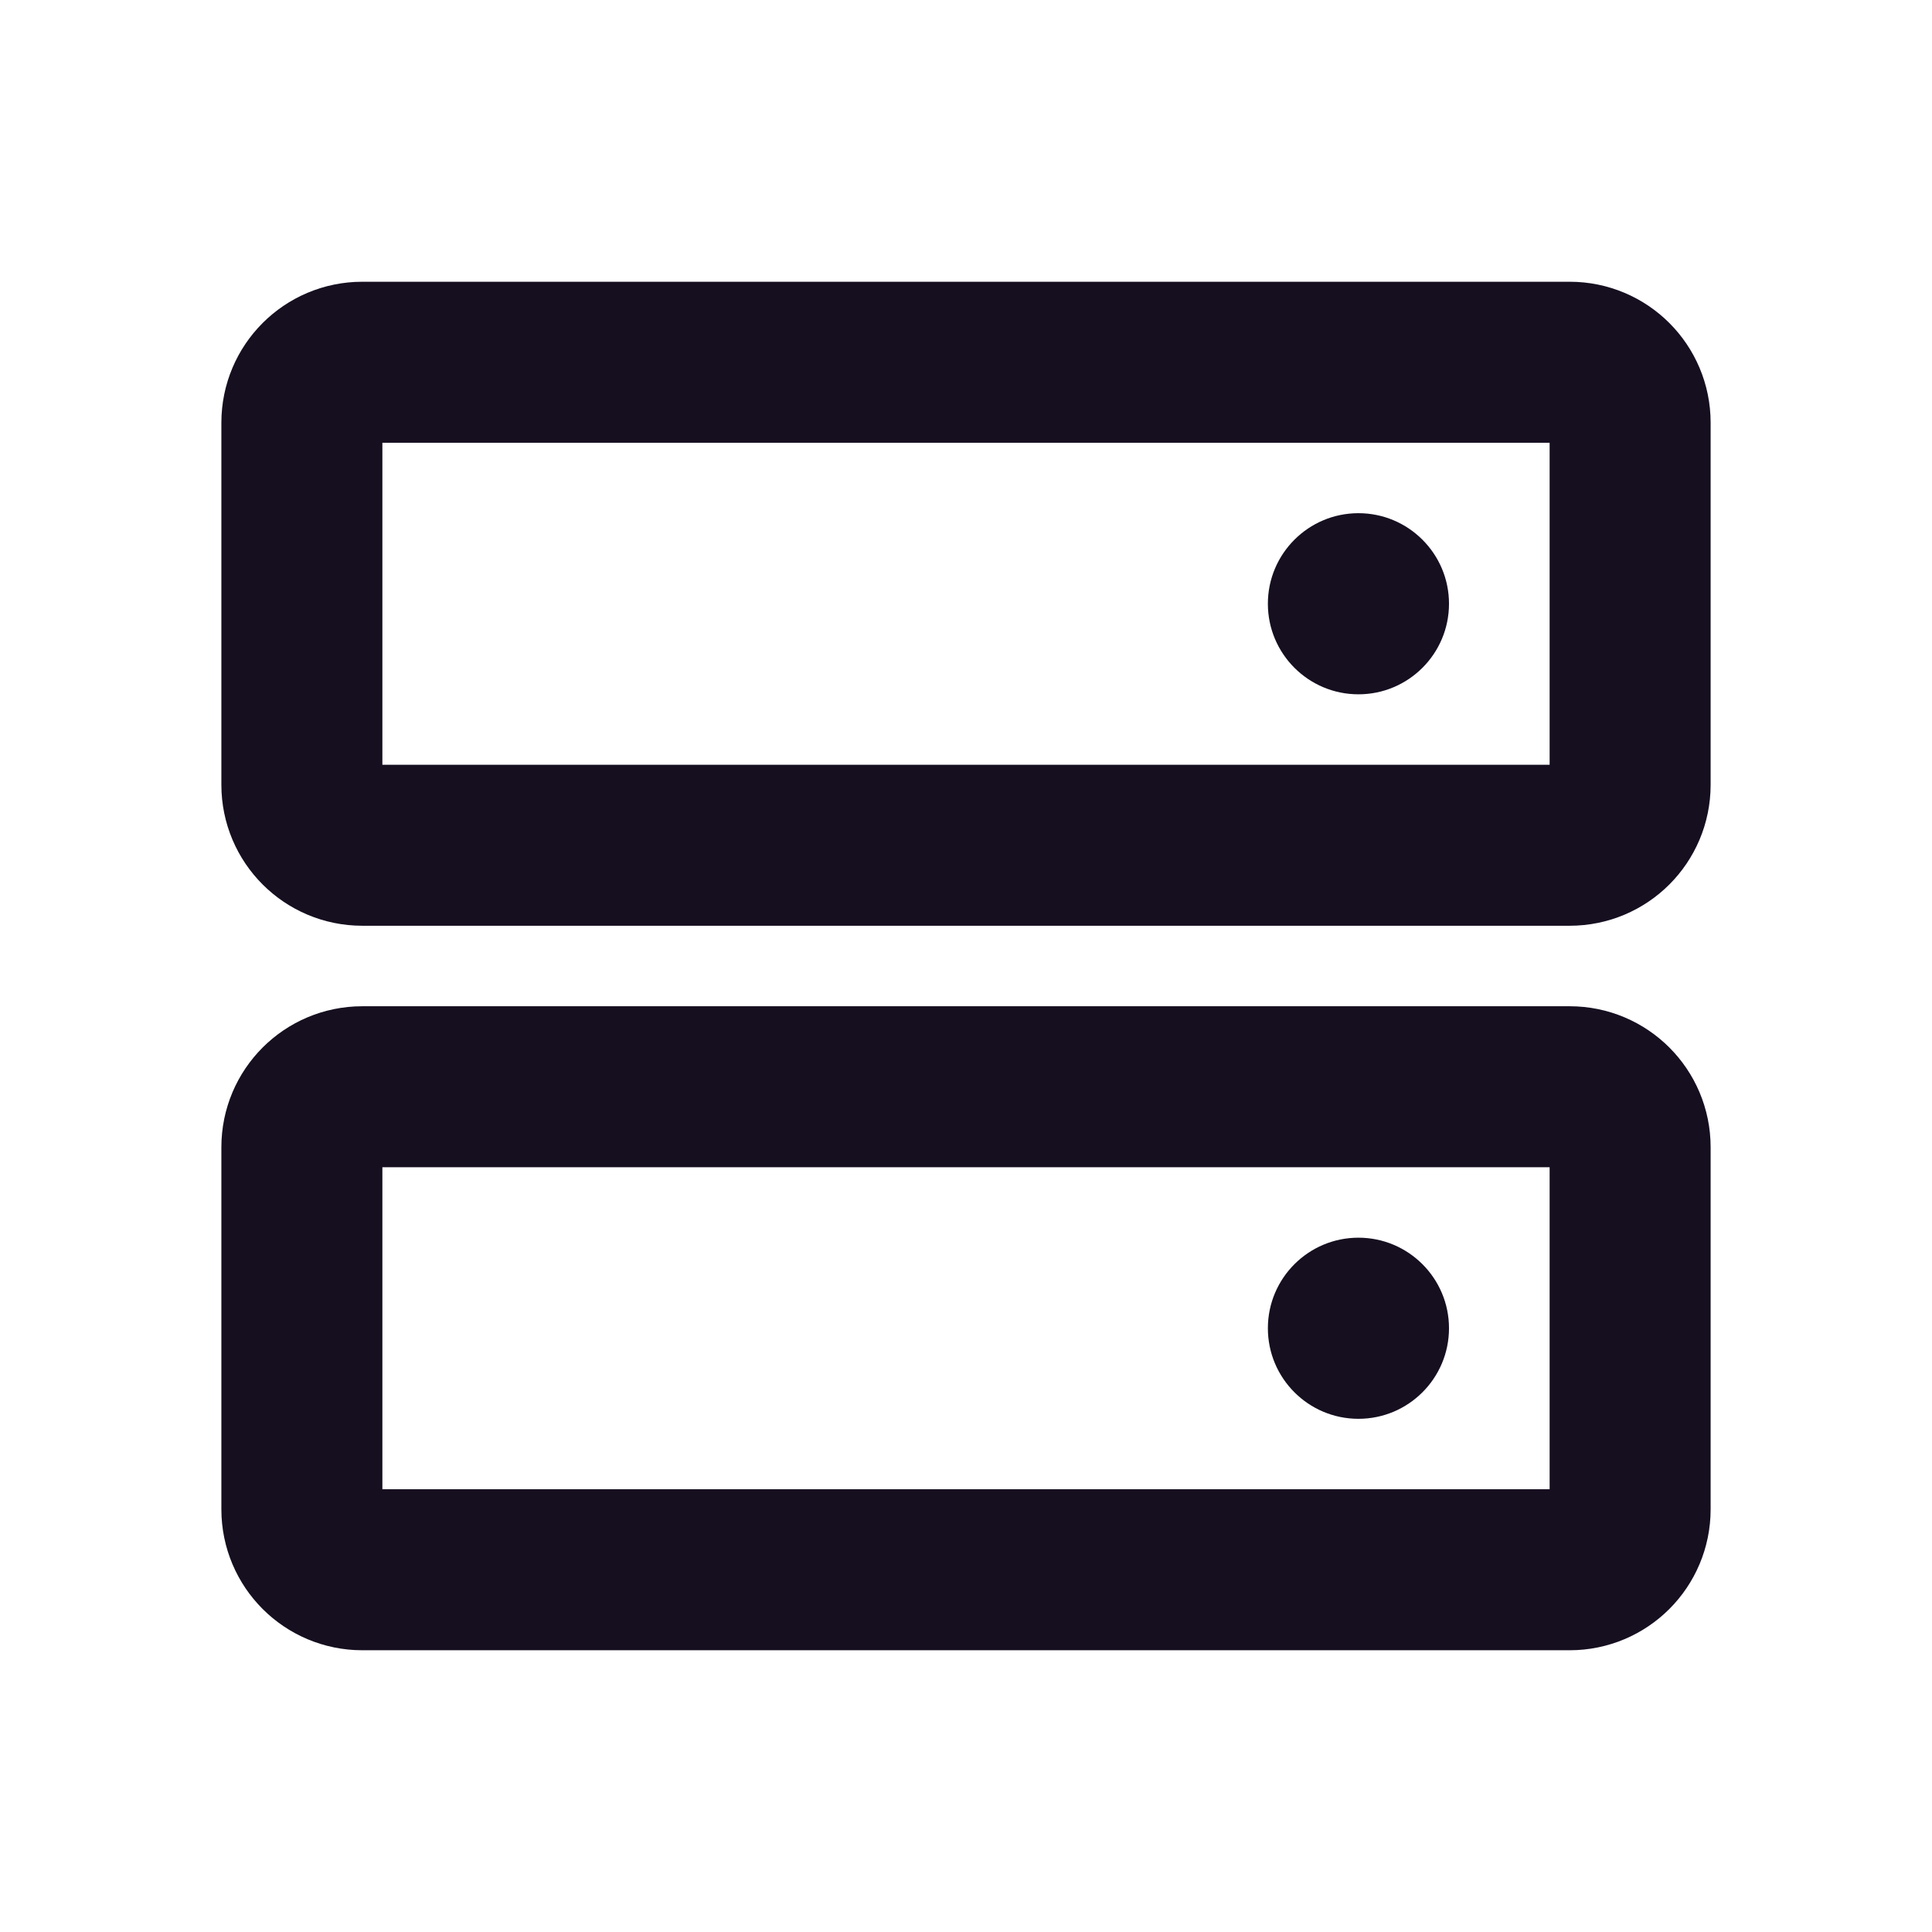
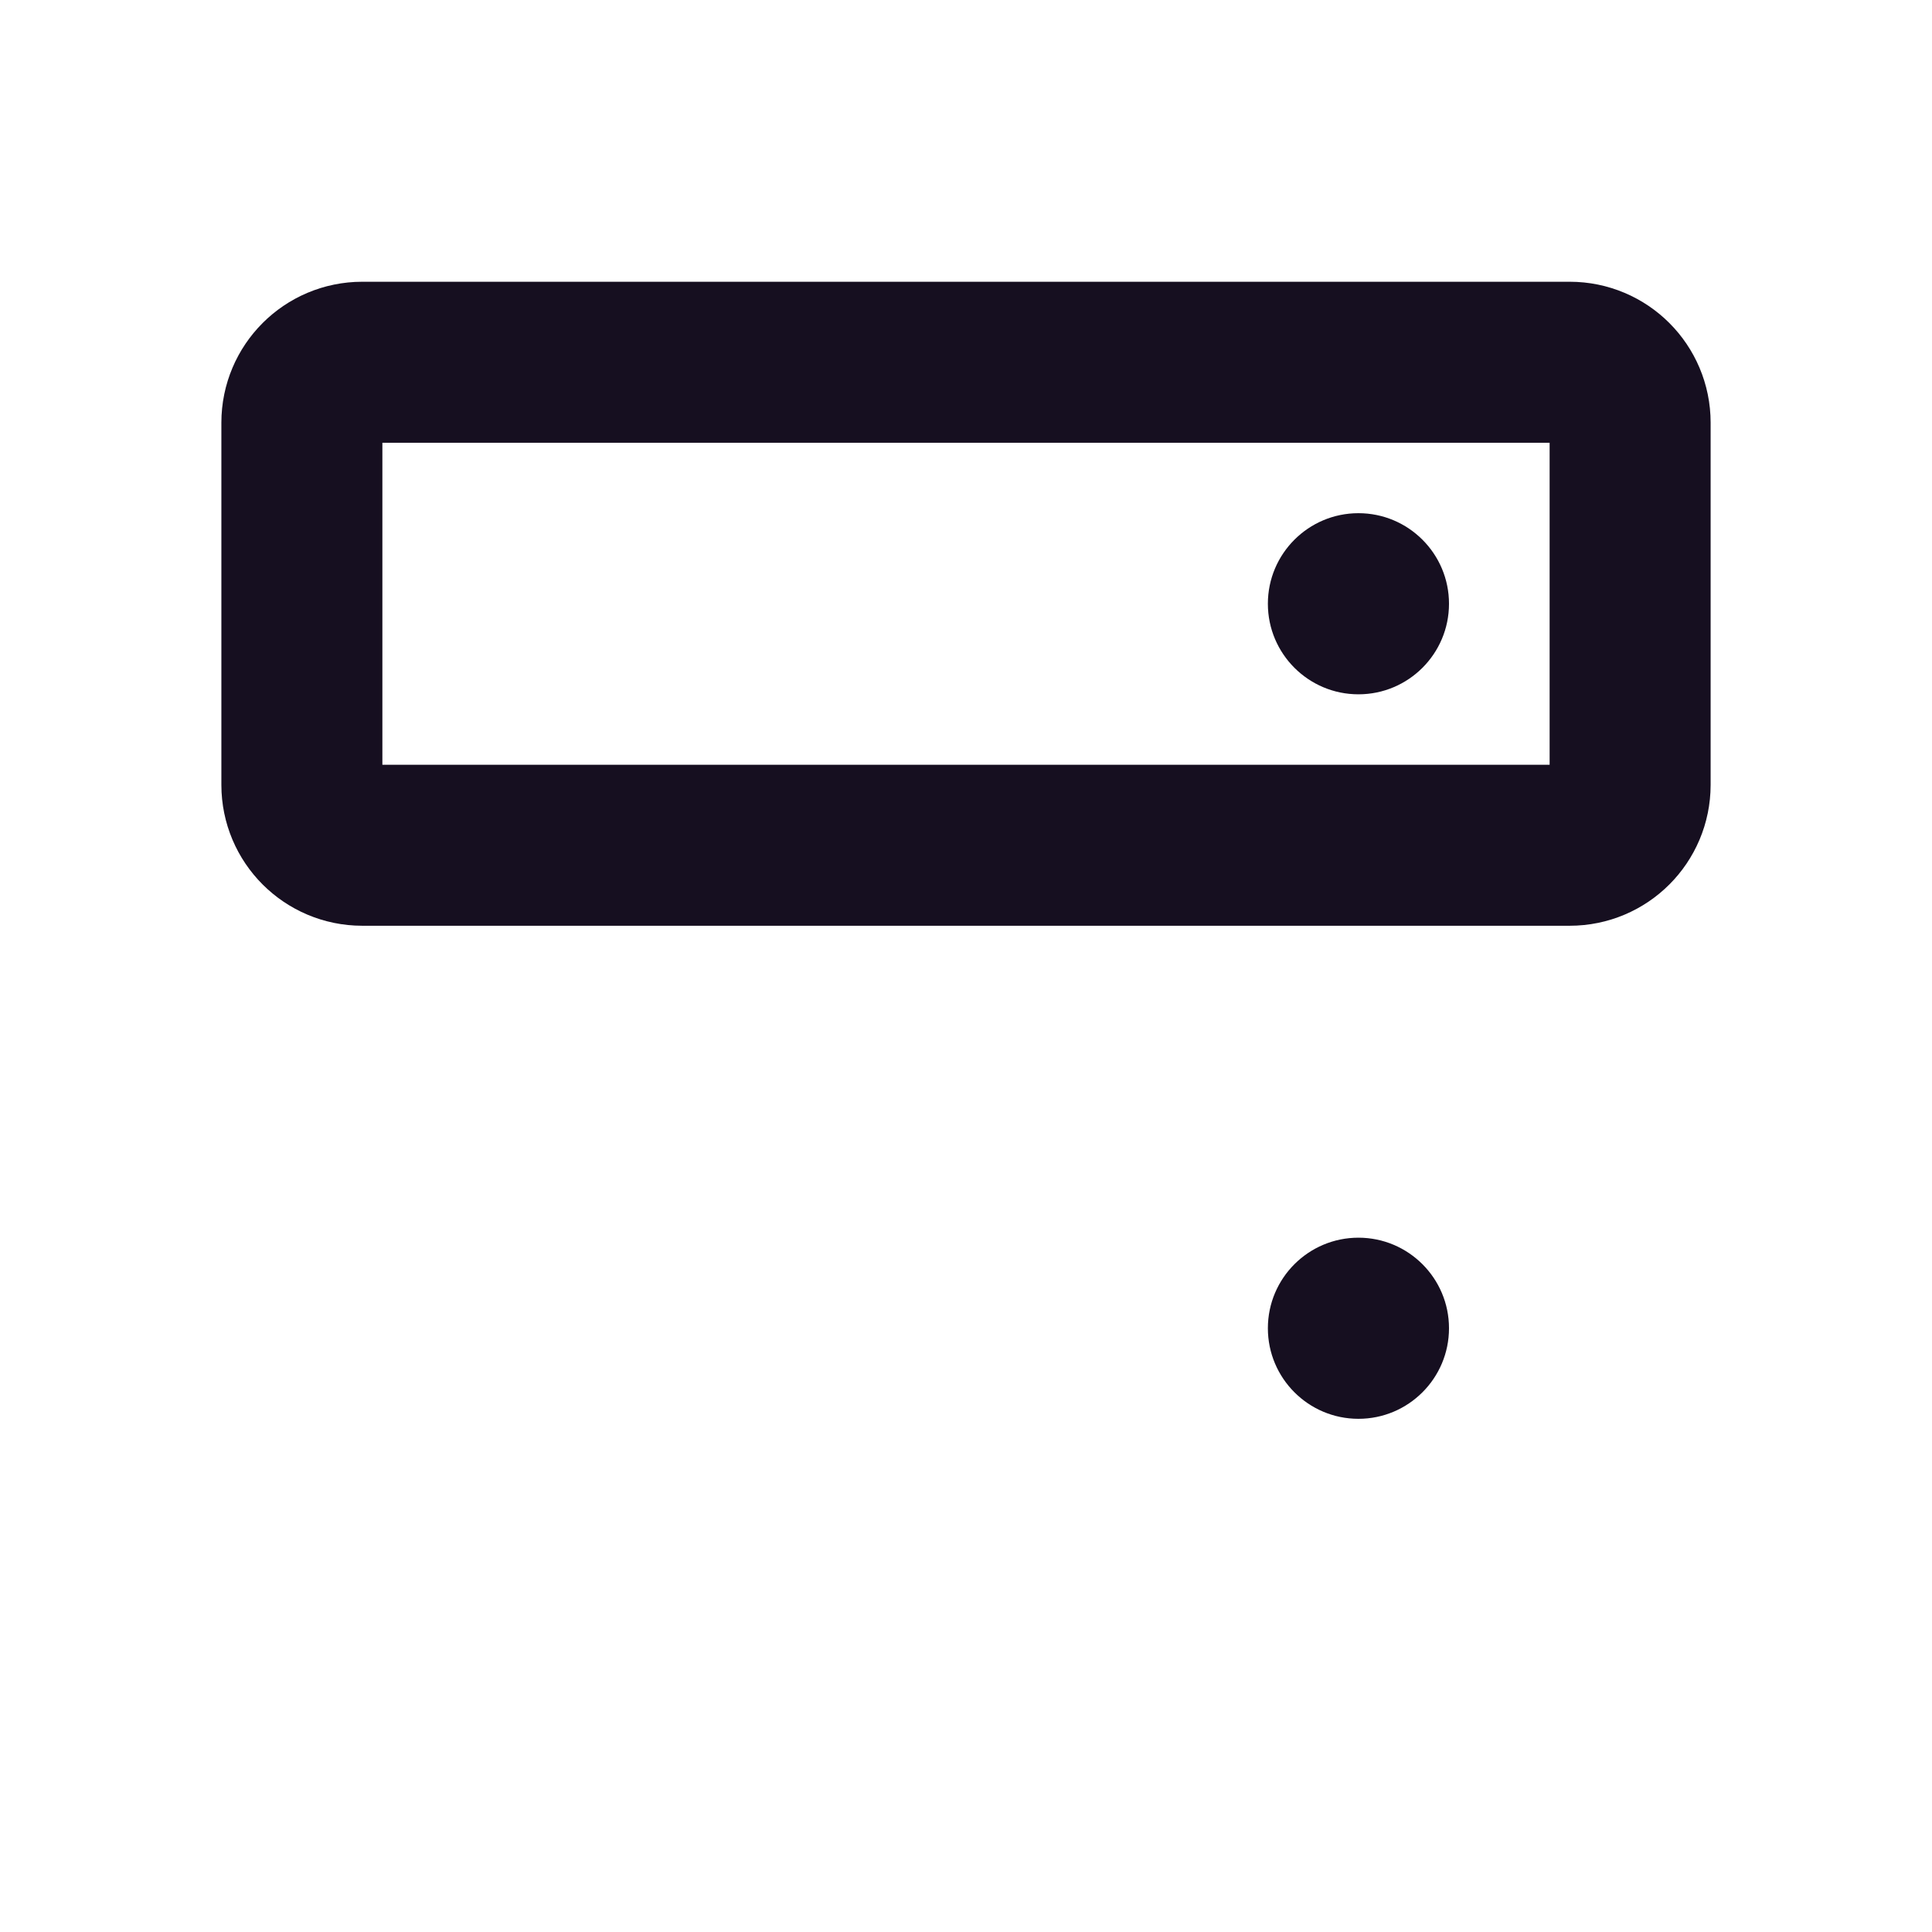
<svg xmlns="http://www.w3.org/2000/svg" width="24" height="24" viewBox="0 0 24 24" fill="none">
-   <path d="M19.5 13.5H4.5C4.086 13.5 3.75 13.836 3.75 14.25V18.75C3.75 19.164 4.086 19.5 4.5 19.5H19.5C19.914 19.5 20.25 19.164 20.25 18.75V14.25C20.25 13.836 19.914 13.5 19.5 13.5Z" stroke="#160F20" stroke-width="2" stroke-linecap="round" stroke-linejoin="round" />
  <path d="M19.5 4.5H4.5C4.086 4.5 3.75 4.836 3.75 5.25V9.75C3.75 10.164 4.086 10.5 4.5 10.5H19.5C19.914 10.5 20.25 10.164 20.25 9.75V5.25C20.25 4.836 19.914 4.5 19.5 4.5Z" stroke="#160F20" stroke-width="2" stroke-linecap="round" stroke-linejoin="round" />
  <path d="M16.875 8.625C17.496 8.625 18 8.121 18 7.5C18 6.879 17.496 6.375 16.875 6.375C16.254 6.375 15.75 6.879 15.75 7.5C15.75 8.121 16.254 8.625 16.875 8.625Z" fill="#160F20" />
  <path d="M16.875 17.625C17.496 17.625 18 17.121 18 16.5C18 15.879 17.496 15.375 16.875 15.375C16.254 15.375 15.75 15.879 15.75 16.5C15.75 17.121 16.254 17.625 16.875 17.625Z" fill="#160F20" />
</svg>